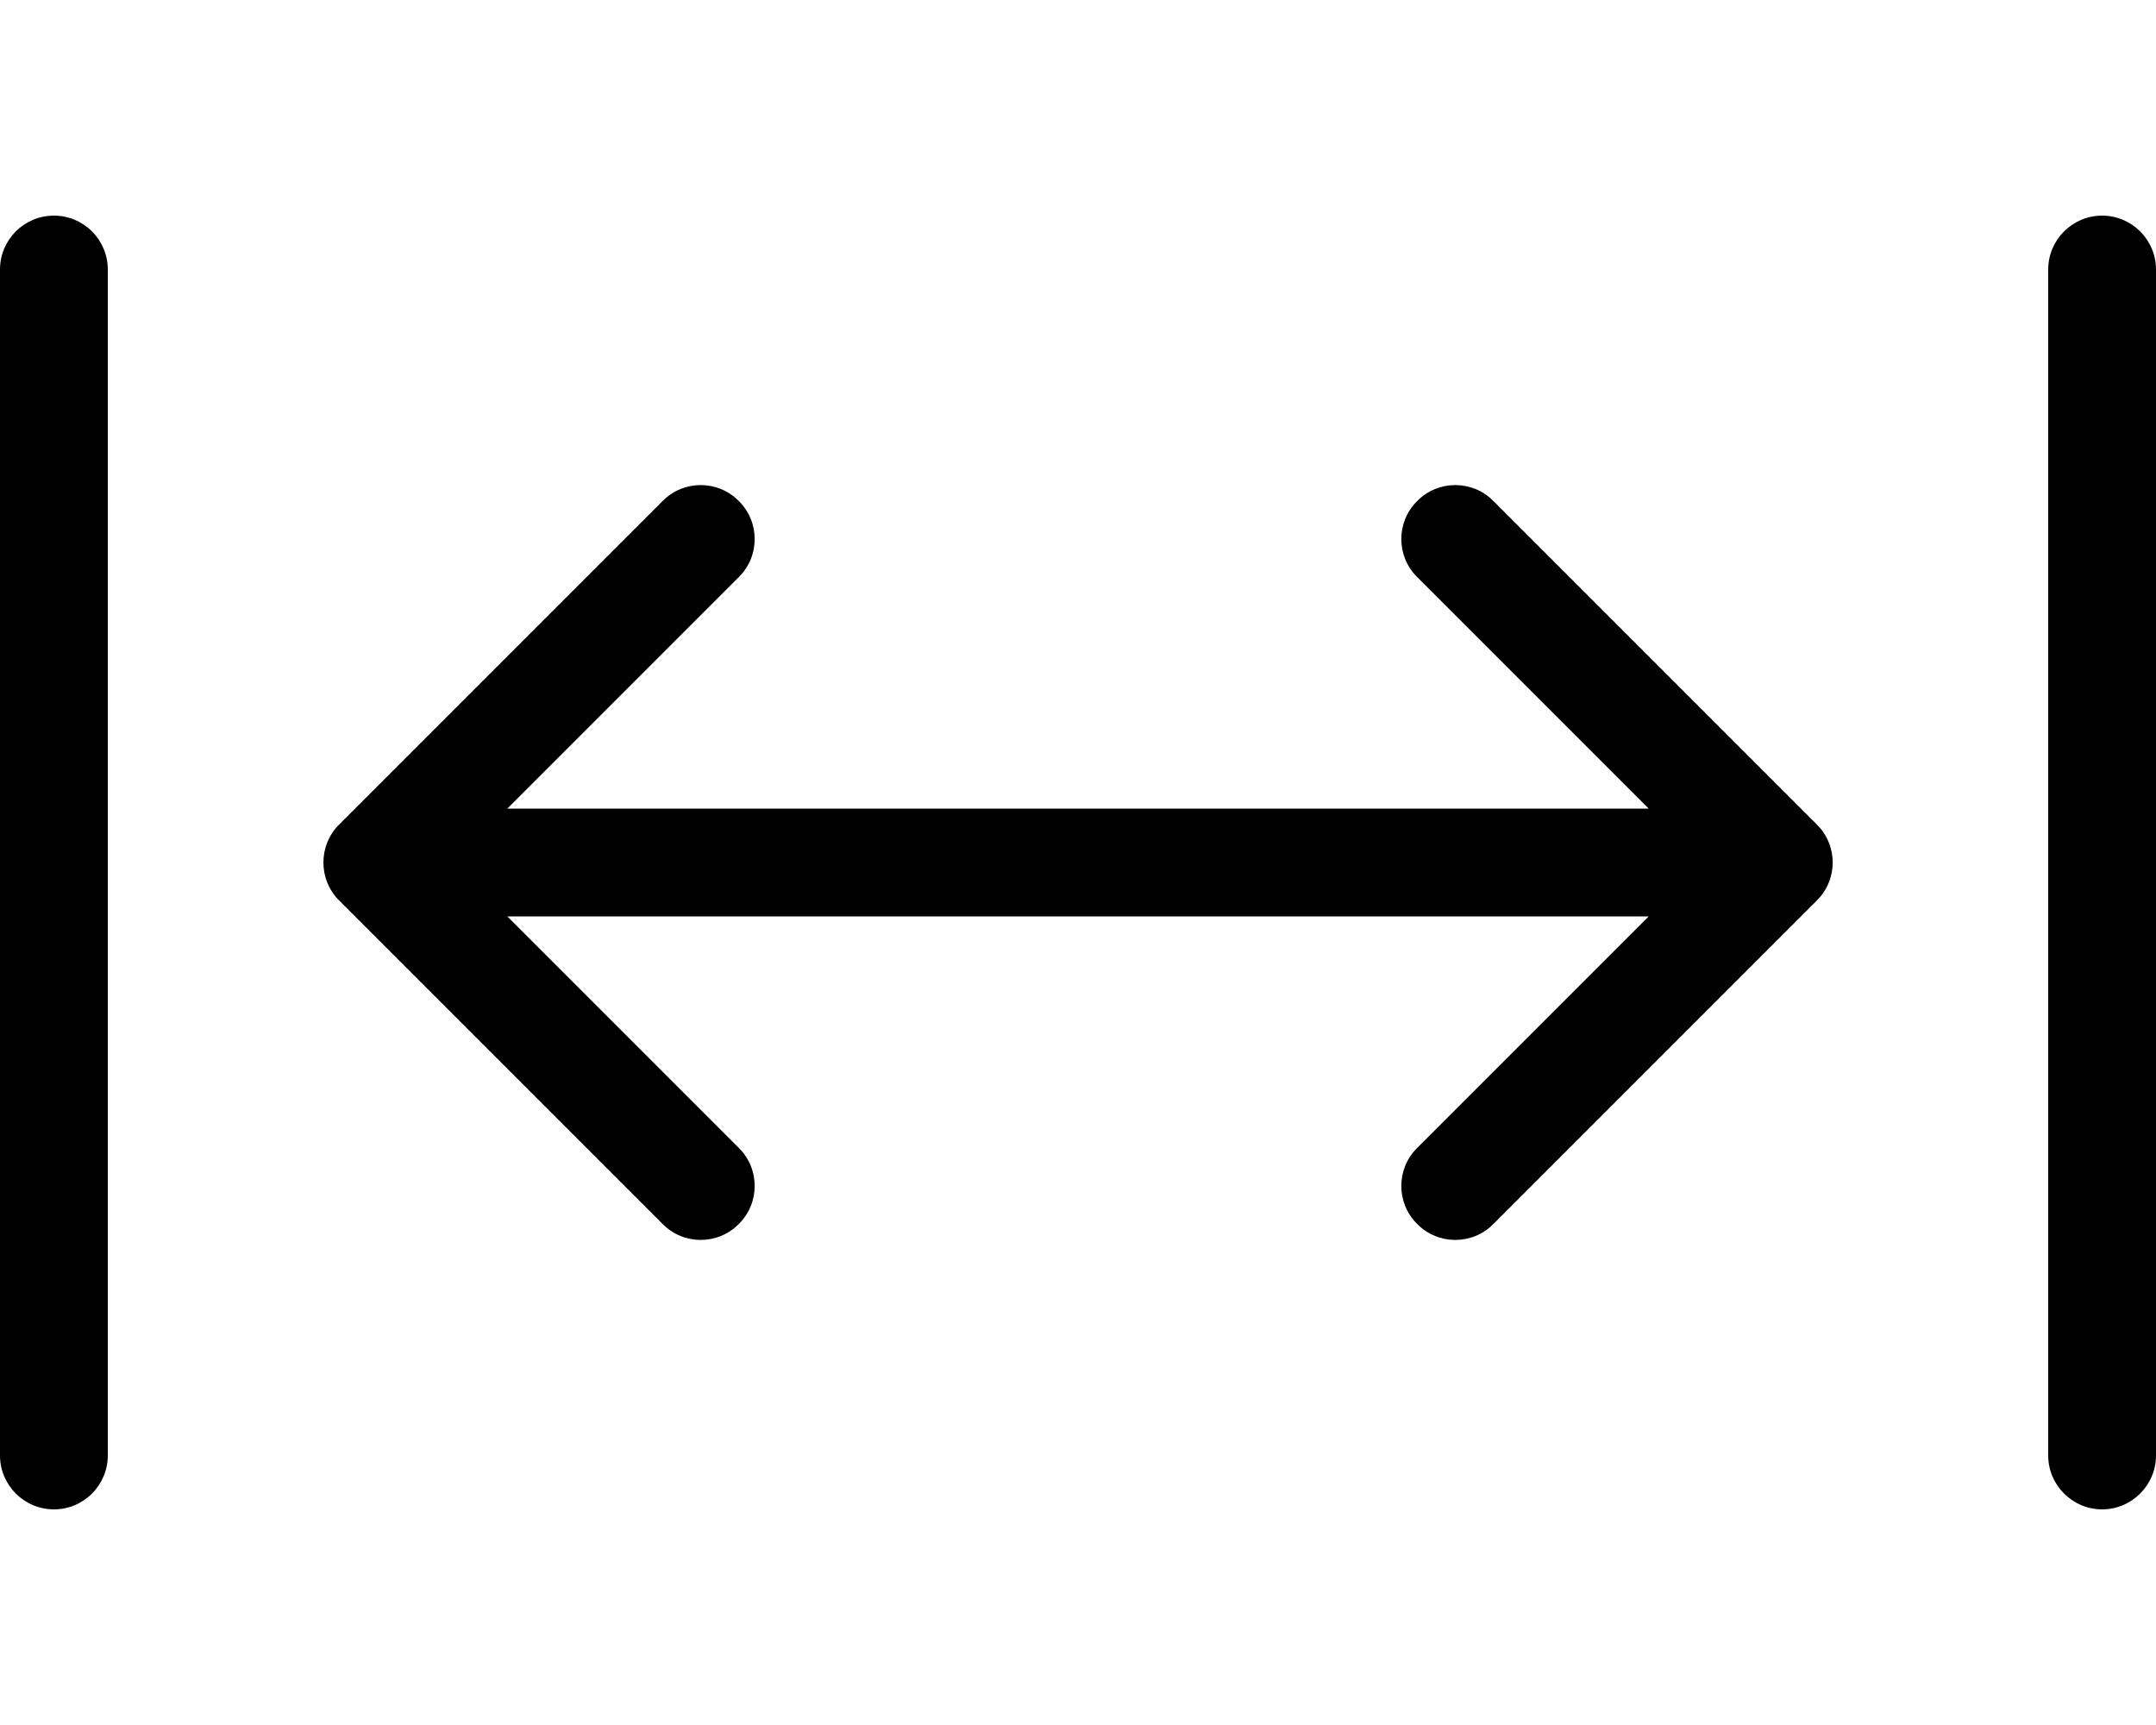
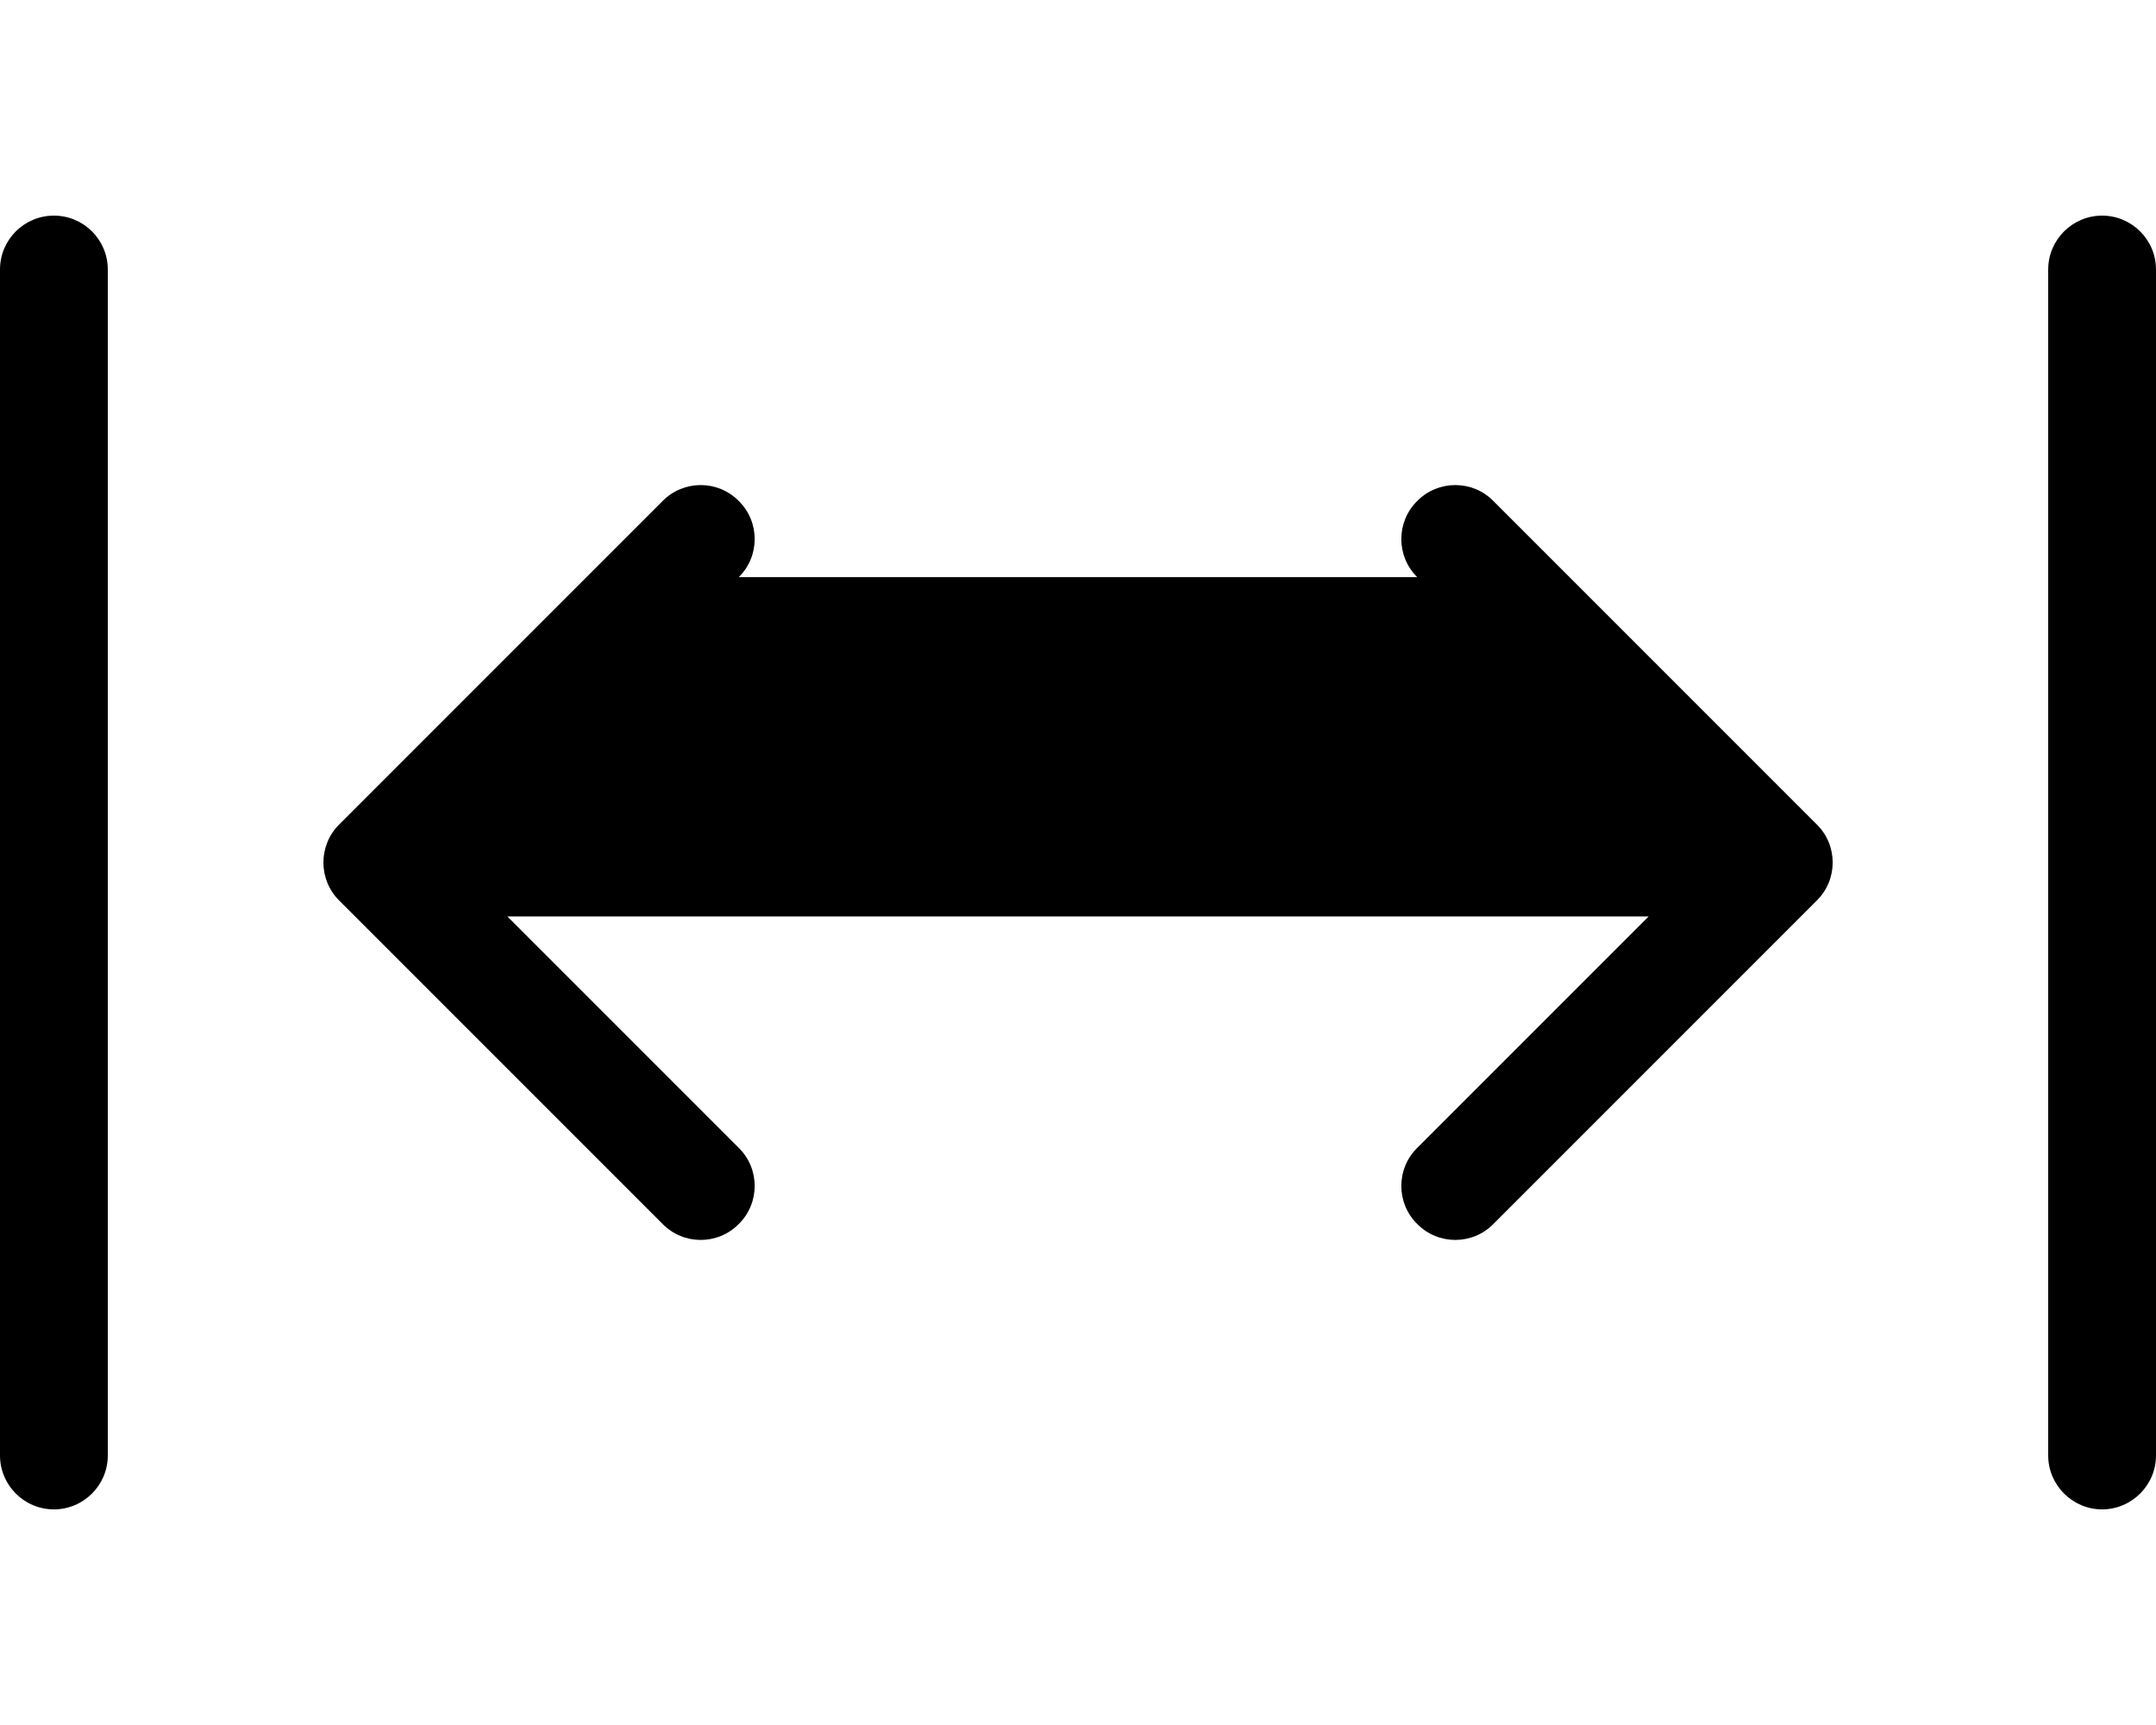
<svg xmlns="http://www.w3.org/2000/svg" viewBox="0 0 640 512">
-   <path d="M16 64C24.84 64 32 71.16 32 80V432C32 440.8 24.84 448 16 448C7.164 448 0 440.8 0 432V80C0 71.16 7.164 64 16 64zM219.3 148.7C225.6 154.9 225.6 165.1 219.3 171.3L150.6 240H489.4L420.7 171.3C414.4 165.1 414.4 154.9 420.7 148.7C426.9 142.4 437.1 142.4 443.3 148.7L539.3 244.7C545.6 250.9 545.6 261.1 539.3 267.3L443.3 363.3C437.1 369.6 426.9 369.6 420.7 363.3C414.4 357.1 414.4 346.9 420.7 340.7L489.4 272H150.6L219.3 340.7C225.6 346.9 225.6 357.1 219.3 363.3C213.1 369.6 202.9 369.6 196.7 363.3L100.7 267.3C94.44 261.1 94.44 250.9 100.7 244.7L196.7 148.7C202.9 142.4 213.1 142.4 219.3 148.7H219.3zM640 432C640 440.8 632.8 448 624 448C615.2 448 608 440.8 608 432V80C608 71.16 615.2 64 624 64C632.8 64 640 71.16 640 80V432z" />
+   <path d="M16 64C24.84 64 32 71.16 32 80V432C32 440.8 24.84 448 16 448C7.164 448 0 440.8 0 432V80C0 71.16 7.164 64 16 64zM219.3 148.7C225.6 154.9 225.6 165.1 219.3 171.3H489.4L420.7 171.3C414.4 165.1 414.4 154.9 420.7 148.7C426.9 142.4 437.1 142.4 443.3 148.7L539.3 244.7C545.6 250.9 545.6 261.1 539.3 267.3L443.3 363.3C437.1 369.6 426.9 369.6 420.7 363.3C414.4 357.1 414.4 346.9 420.7 340.7L489.4 272H150.6L219.3 340.7C225.6 346.9 225.6 357.1 219.3 363.3C213.1 369.6 202.9 369.6 196.7 363.3L100.7 267.3C94.44 261.1 94.44 250.9 100.7 244.7L196.7 148.7C202.9 142.4 213.1 142.4 219.3 148.7H219.3zM640 432C640 440.8 632.8 448 624 448C615.2 448 608 440.8 608 432V80C608 71.16 615.2 64 624 64C632.8 64 640 71.16 640 80V432z" />
</svg>